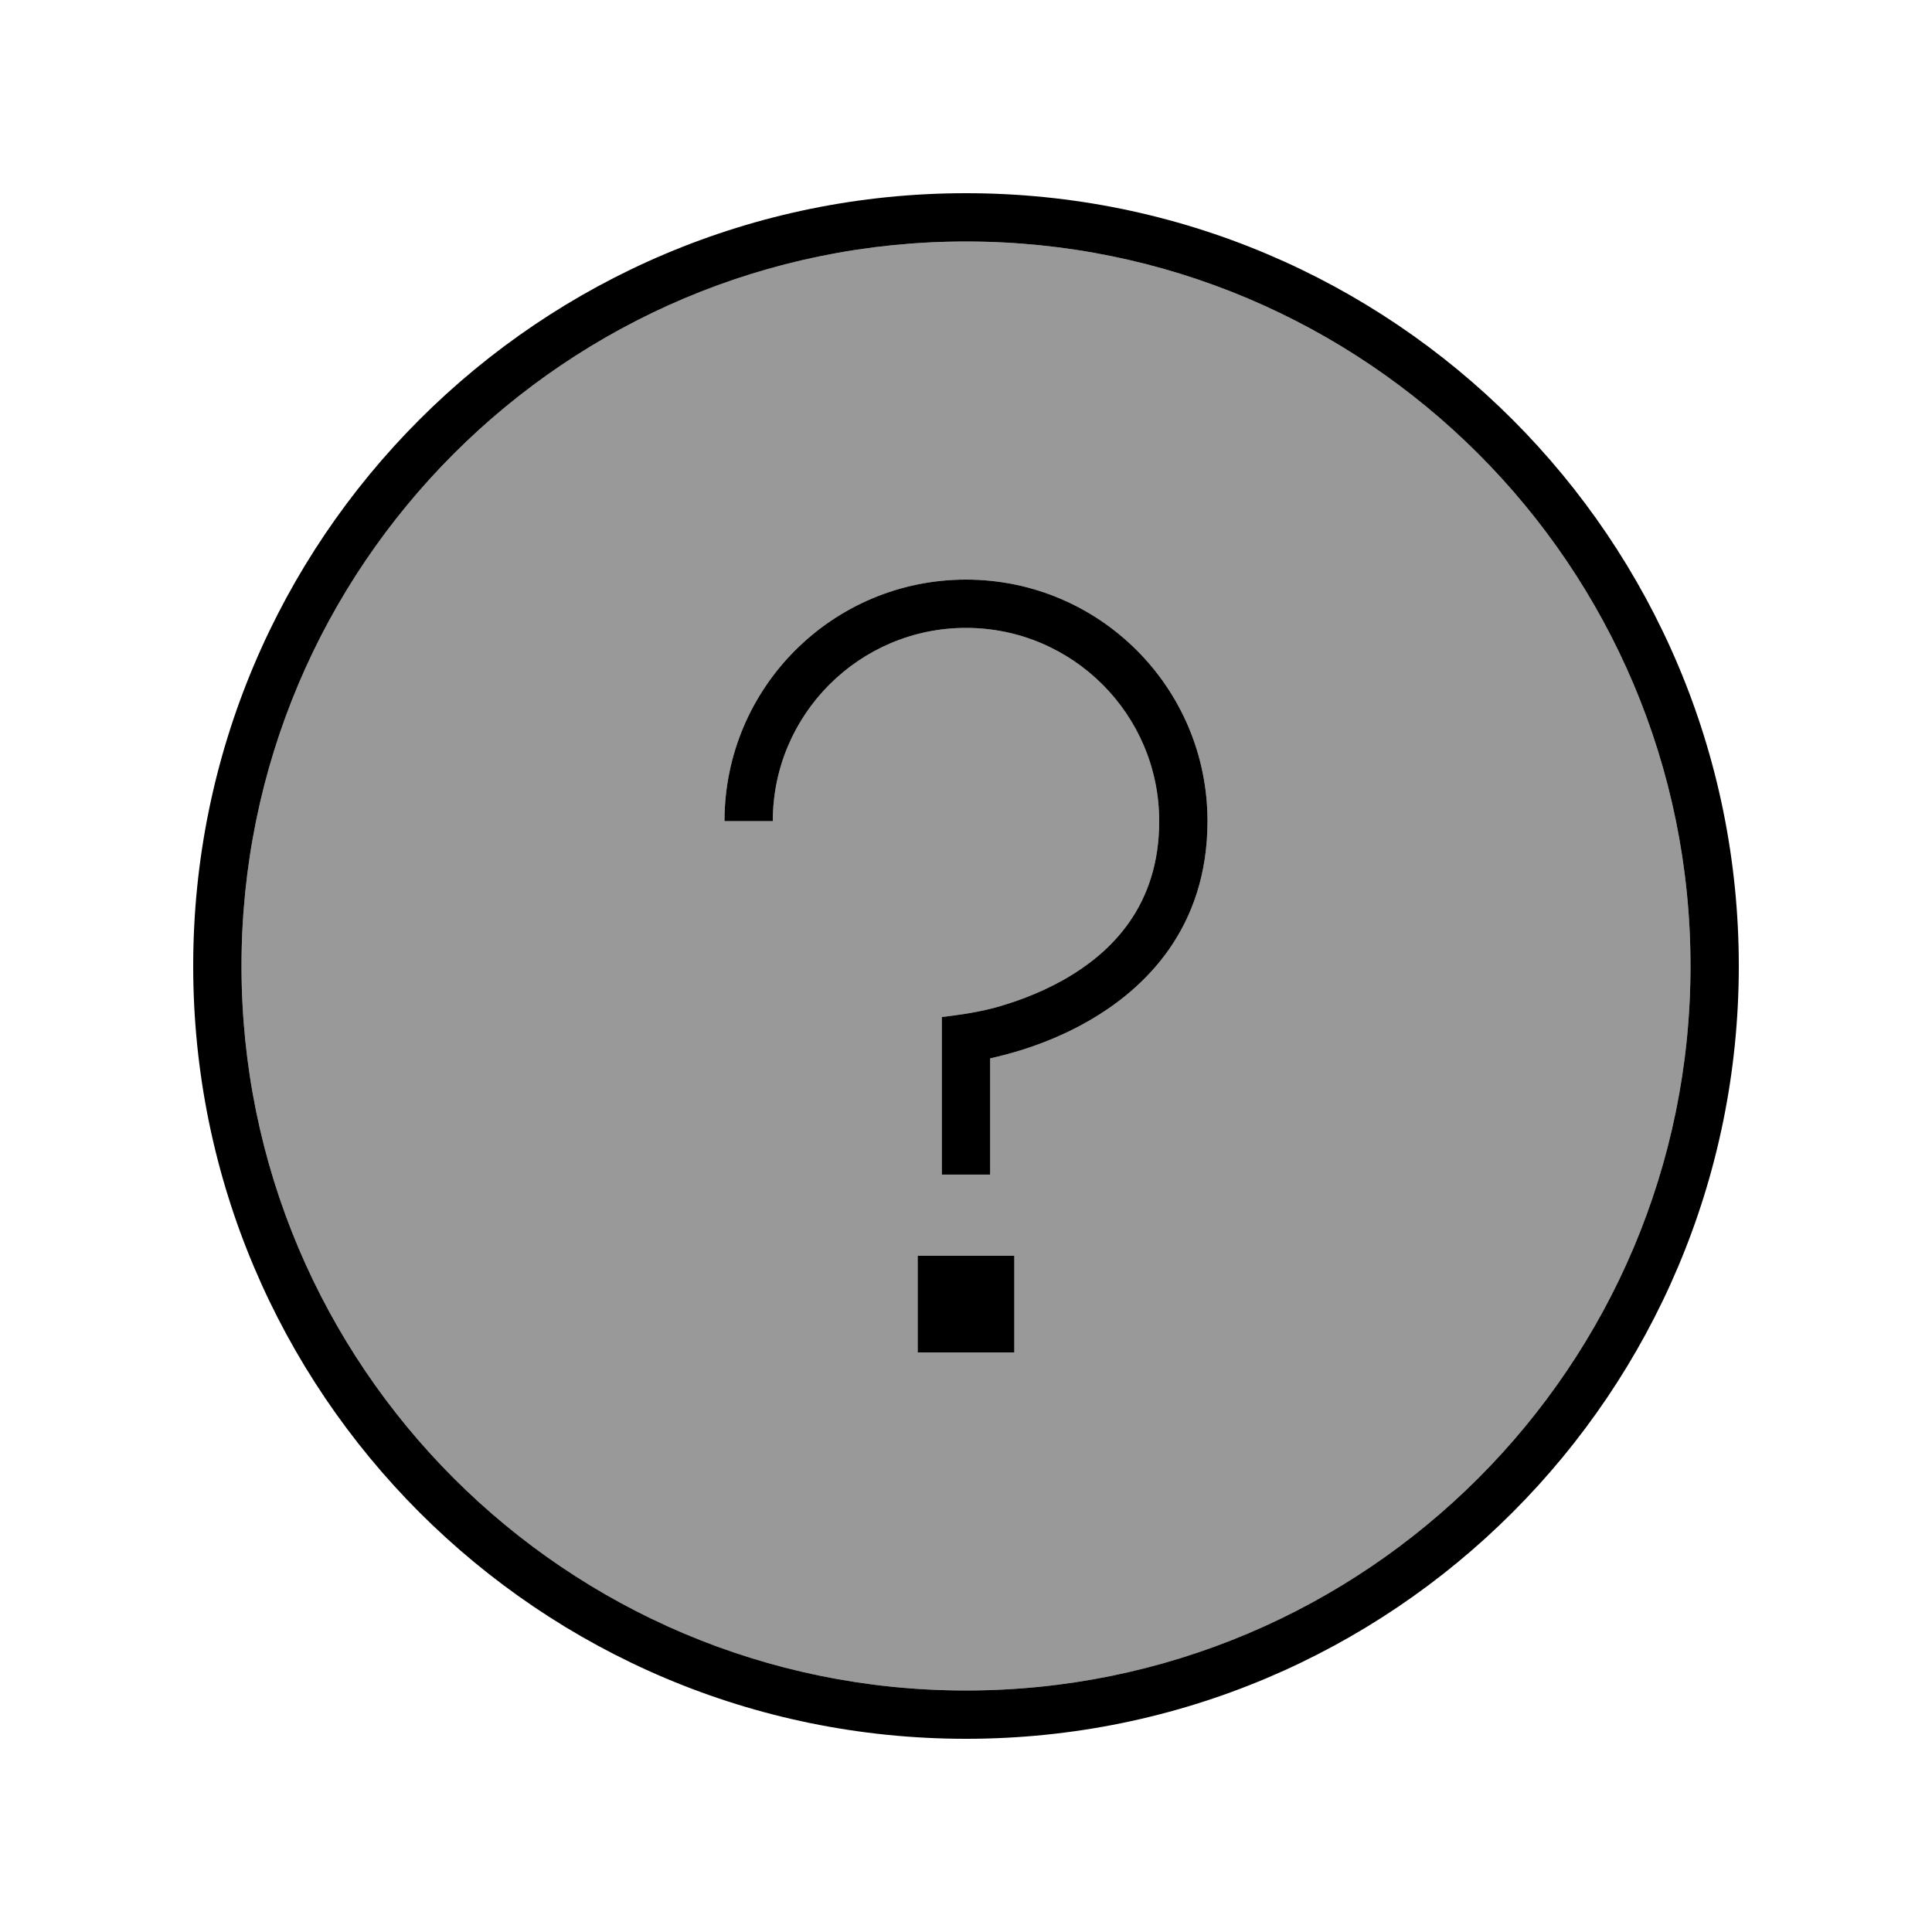
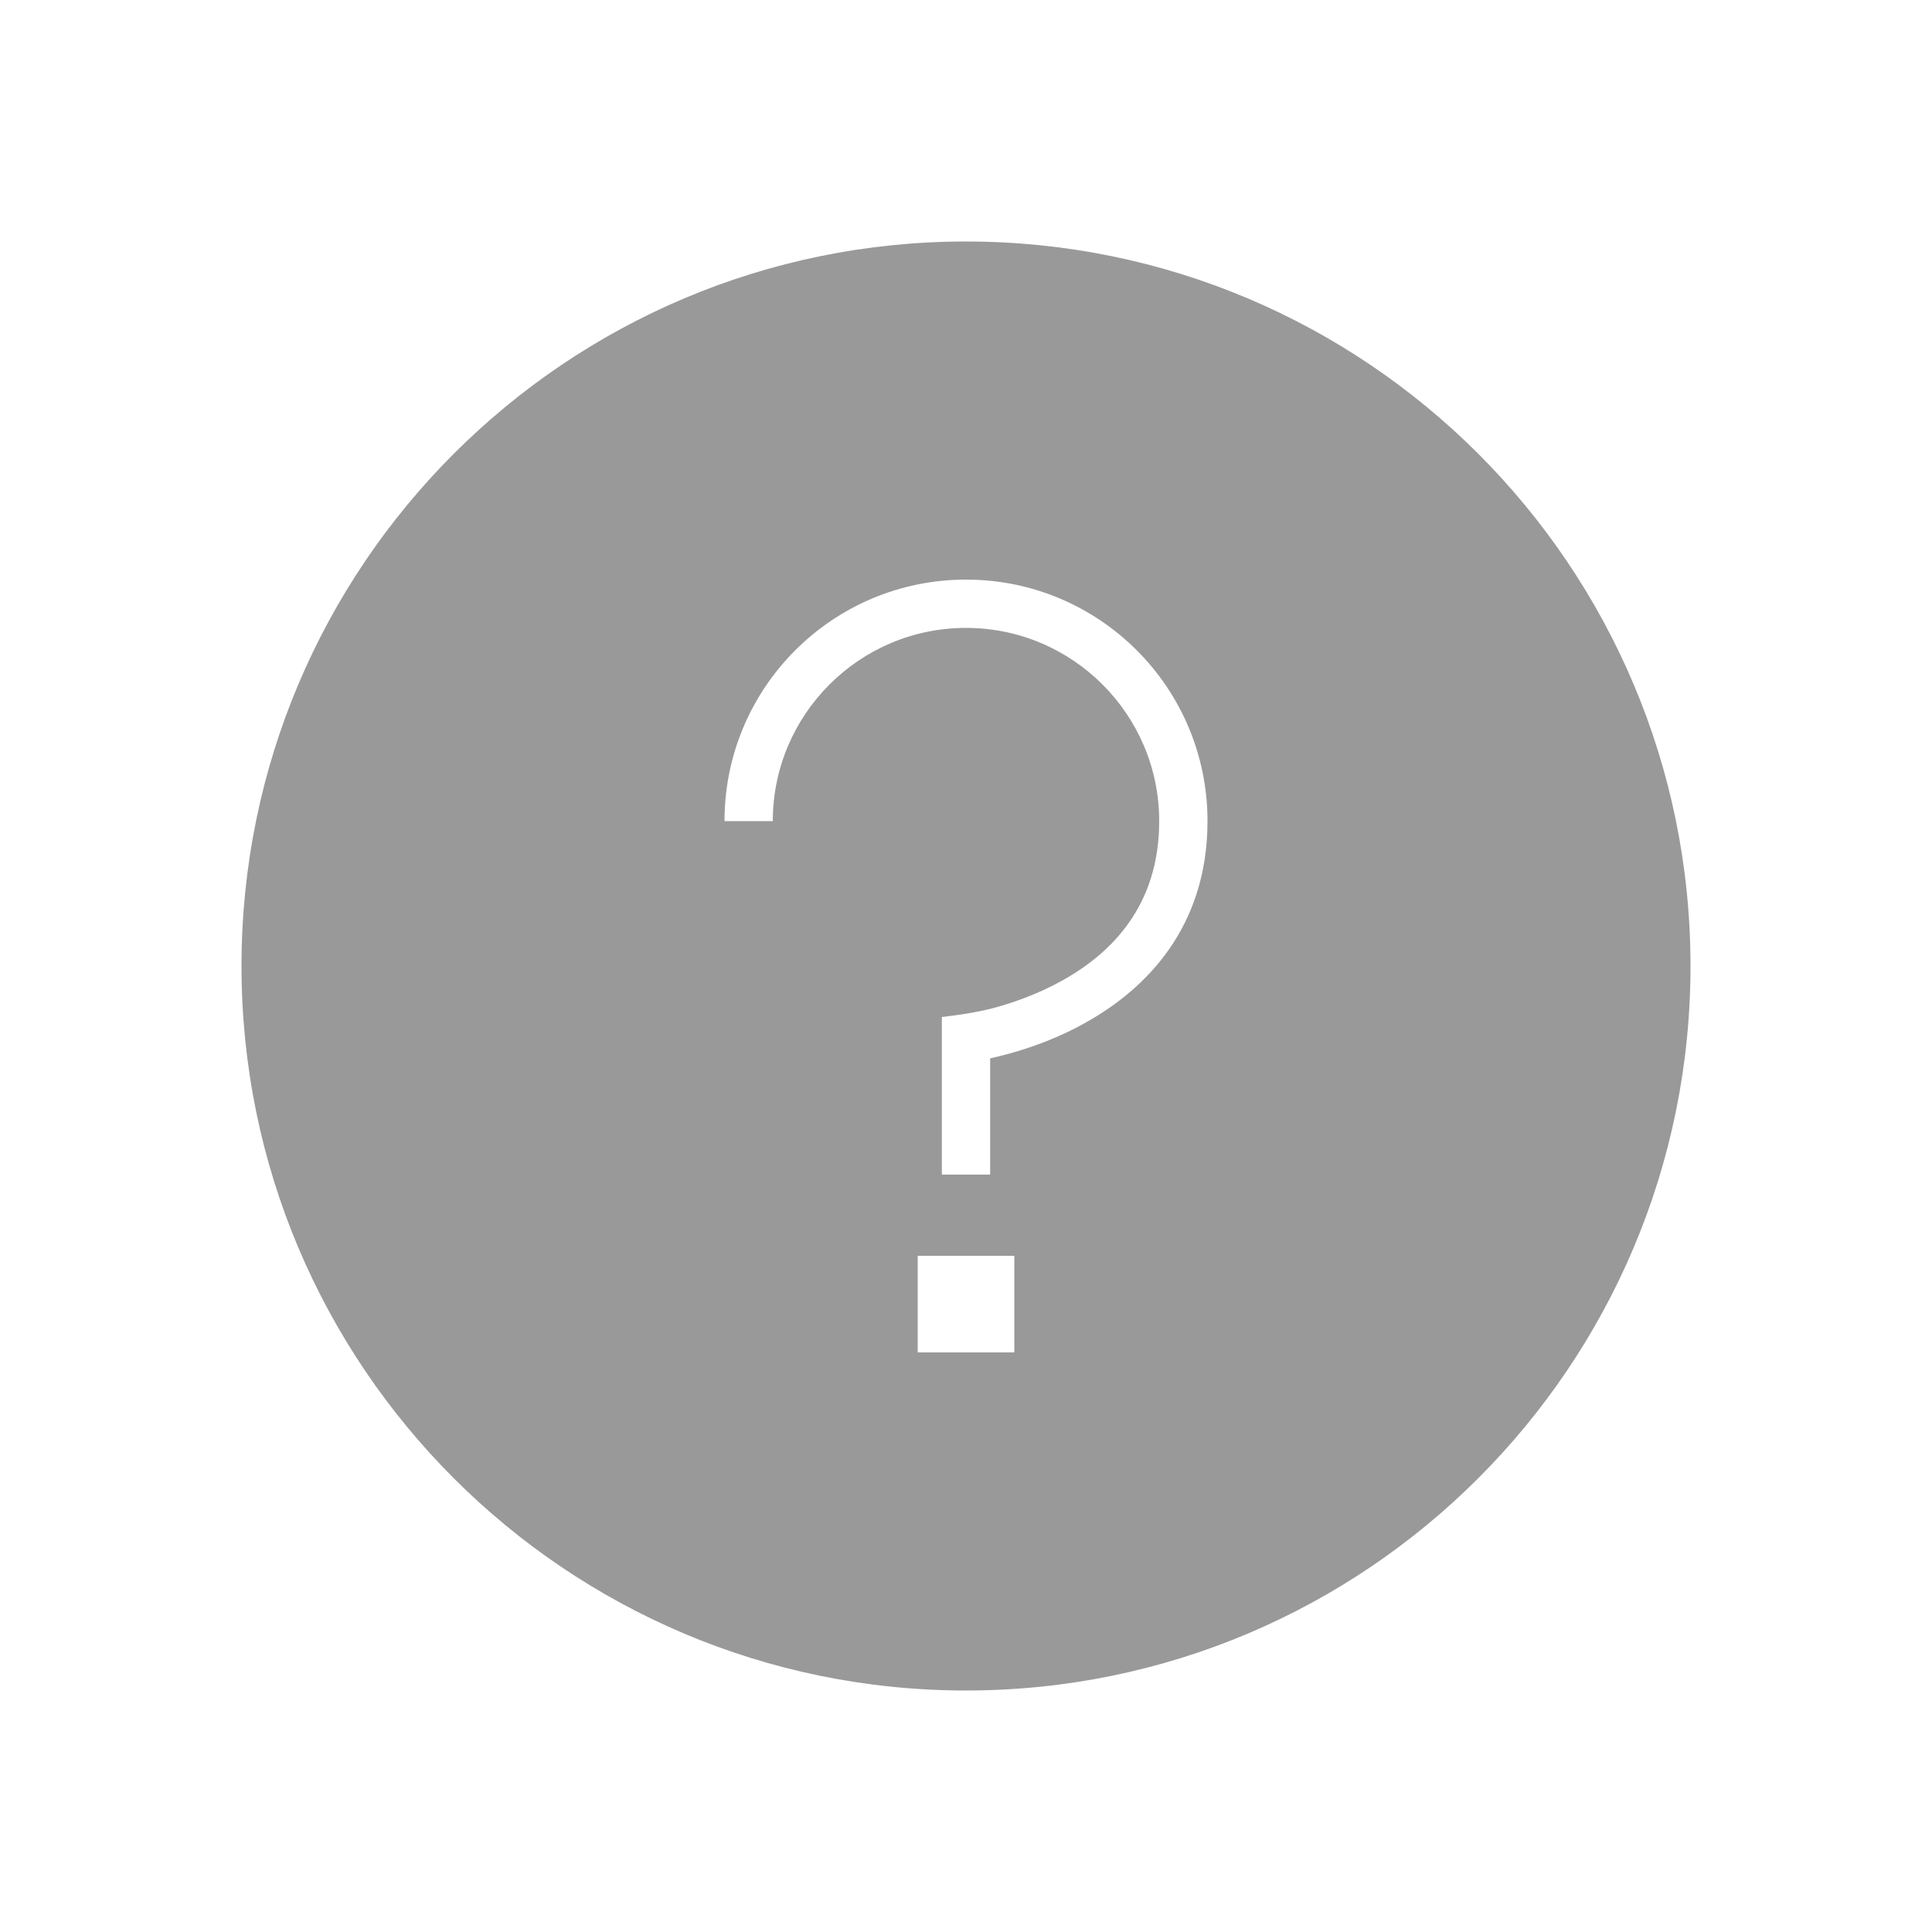
<svg xmlns="http://www.w3.org/2000/svg" viewBox="0 0 640 640">
  <path opacity=".4" fill="currentColor" d="M80 320C80 452.5 187.5 560 320 560C452.5 560 560 452.5 560 320C560 187.5 452.5 80 320 80C187.5 80 80 187.5 80 320zM240 272C240 227.8 275.8 192 320 192C364.2 192 400 227.8 400 272C400 307.3 379.5 327.6 359.9 338.6C350.2 344.1 340.5 347.4 333.3 349.3C331.3 349.8 329.5 350.3 328 350.6L328 389.1L312 389.1L312 336.9C317.9 336.2 323.4 335.4 329.2 333.9C335.5 332.2 343.9 329.3 352.1 324.7C368.5 315.5 384 299.8 384 272C384 236.7 355.3 208 320 208C284.7 208 256 236.7 256 272L240 272zM304 416L336 416L336 448L304 448L304 416z" />
-   <path fill="currentColor" d="M560 320C560 187.5 452.5 80 320 80C187.5 80 80 187.5 80 320C80 452.5 187.5 560 320 560C452.5 560 560 452.5 560 320zM64 320C64 178.6 178.6 64 320 64C461.4 64 576 178.6 576 320C576 461.4 461.4 576 320 576C178.6 576 64 461.4 64 320zM320 208C284.7 208 256 236.7 256 272L240 272C240 227.8 275.8 192 320 192C364.2 192 400 227.8 400 272C400 307.3 379.5 327.6 359.9 338.6C350.2 344.1 340.5 347.4 333.3 349.3C331.3 349.8 329.5 350.3 328 350.6L328 389.1L312 389.1L312 336.9C317.9 336.2 323.4 335.4 329.2 333.9C335.5 332.2 343.9 329.3 352.1 324.7C368.5 315.5 384 299.8 384 272C384 236.7 355.3 208 320 208zM336 416L336 448L304 448L304 416L336 416z" />
</svg>